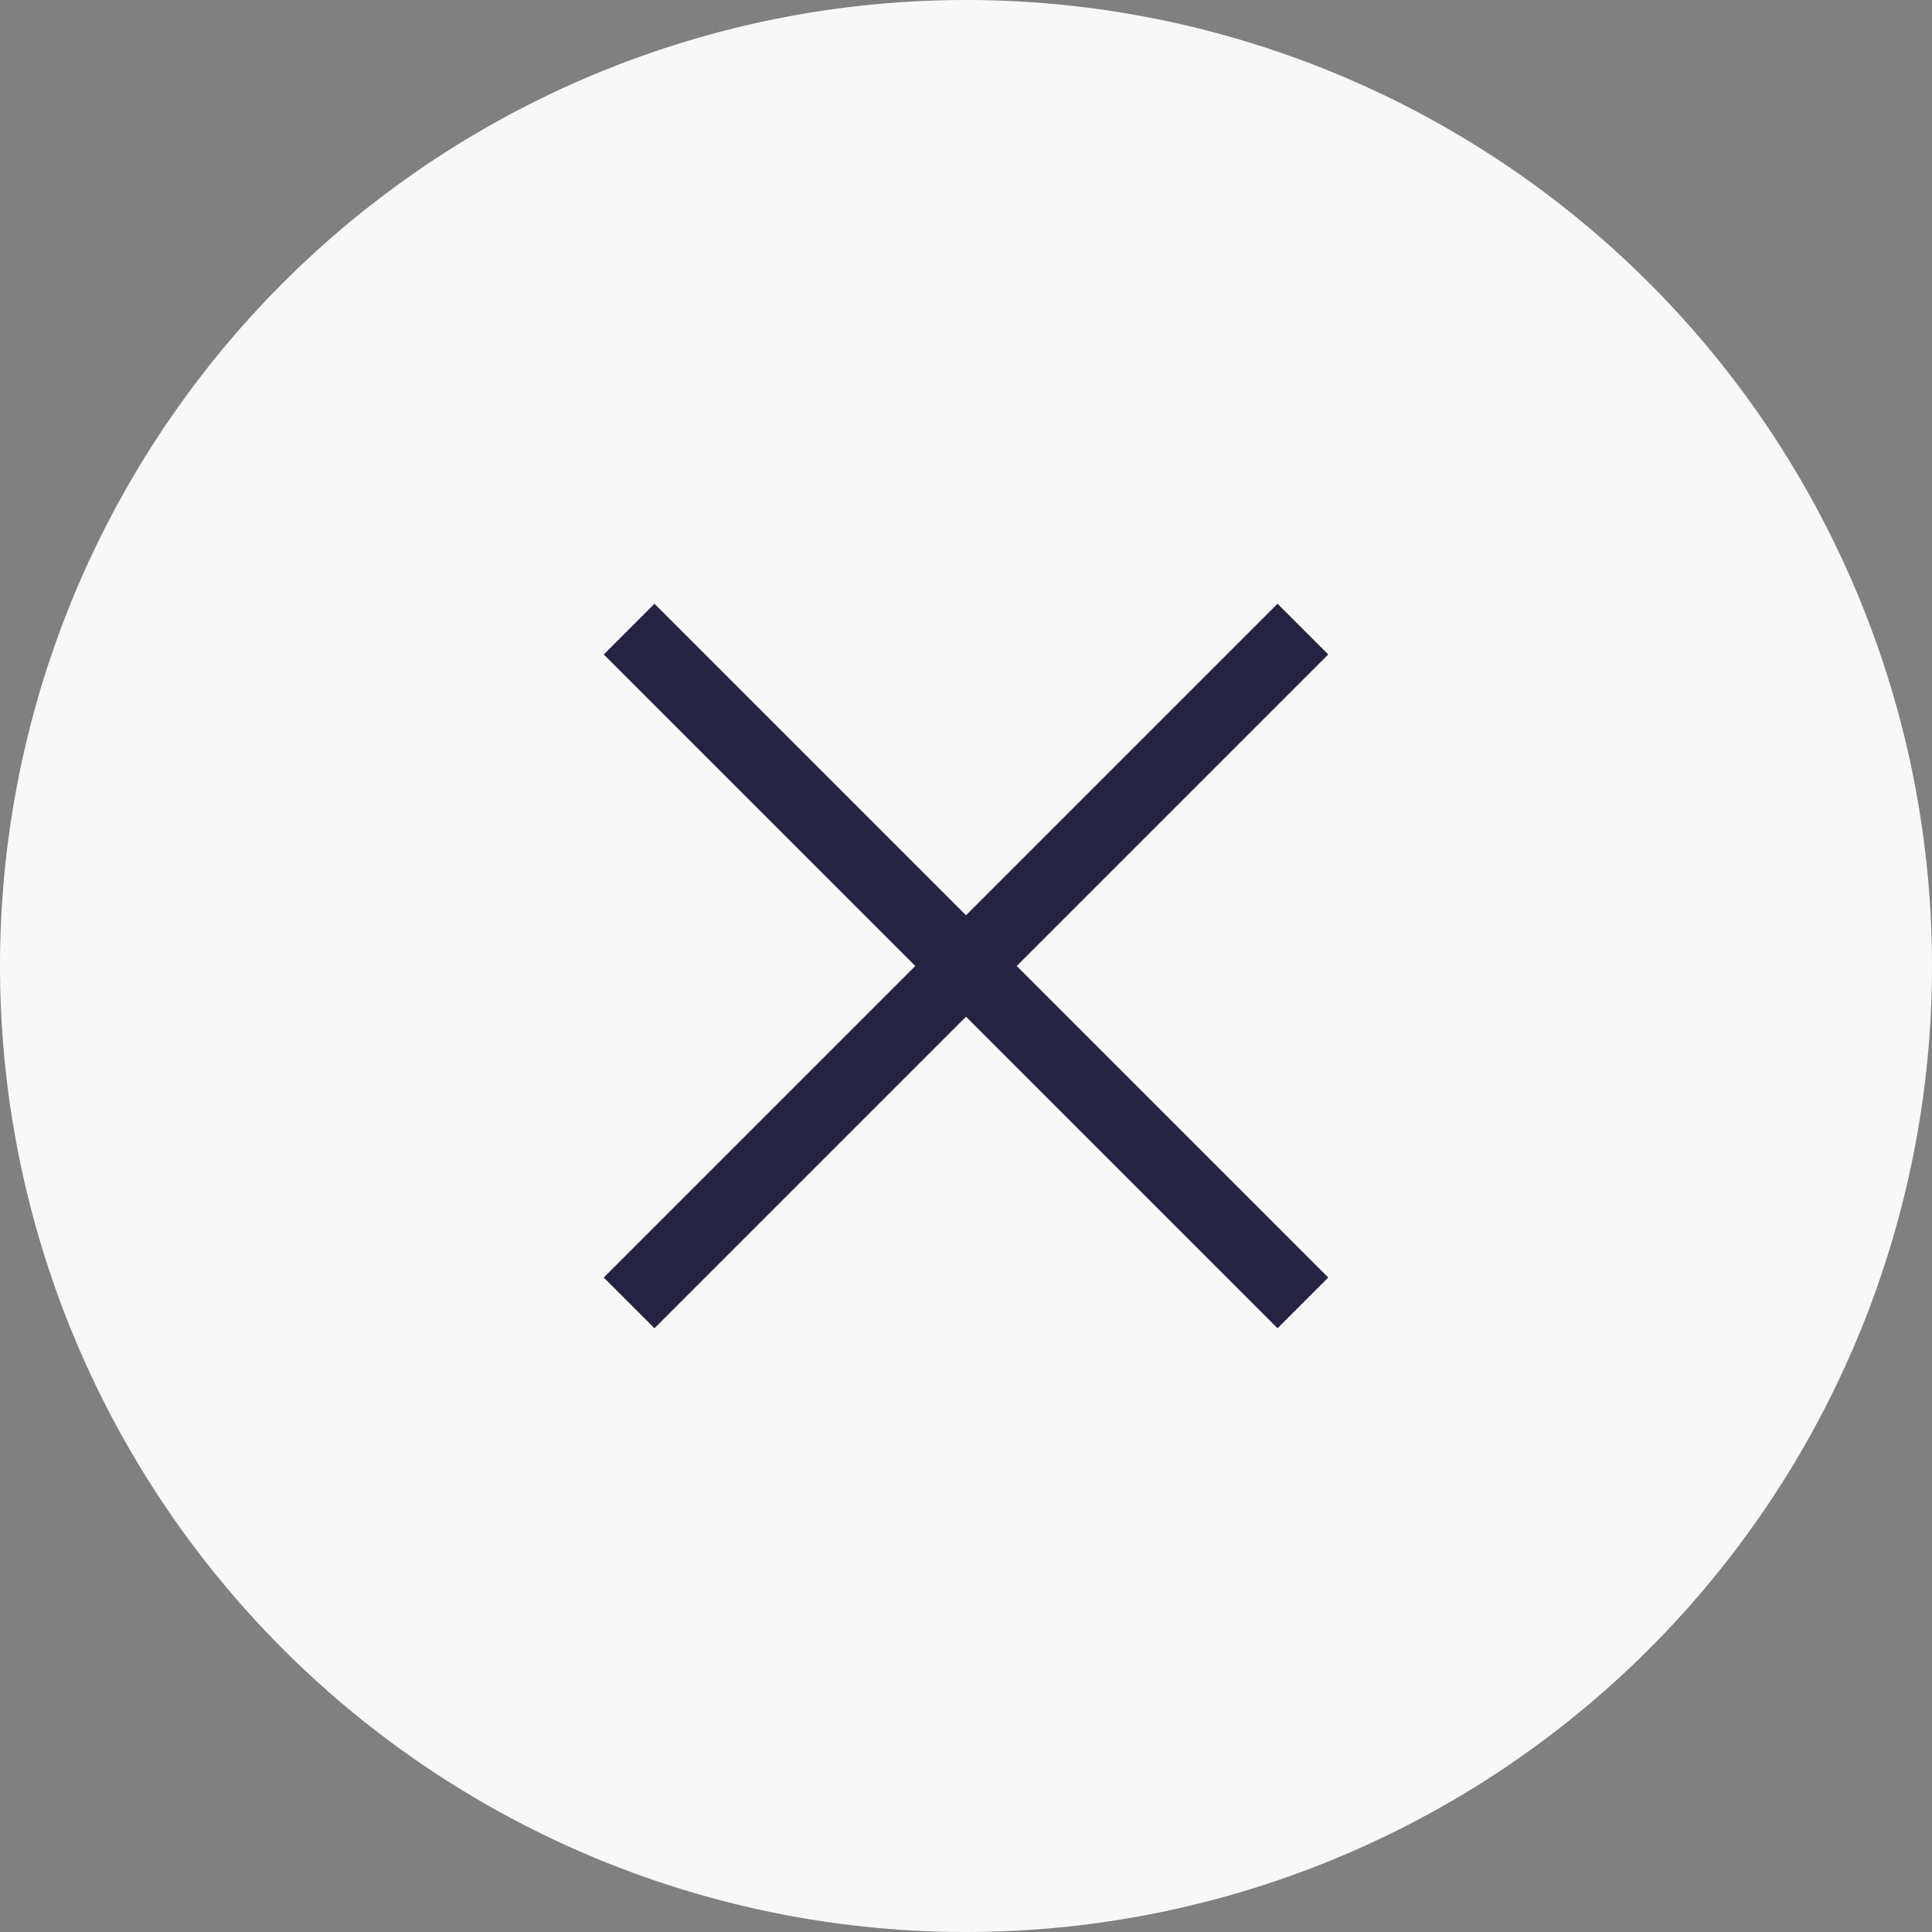
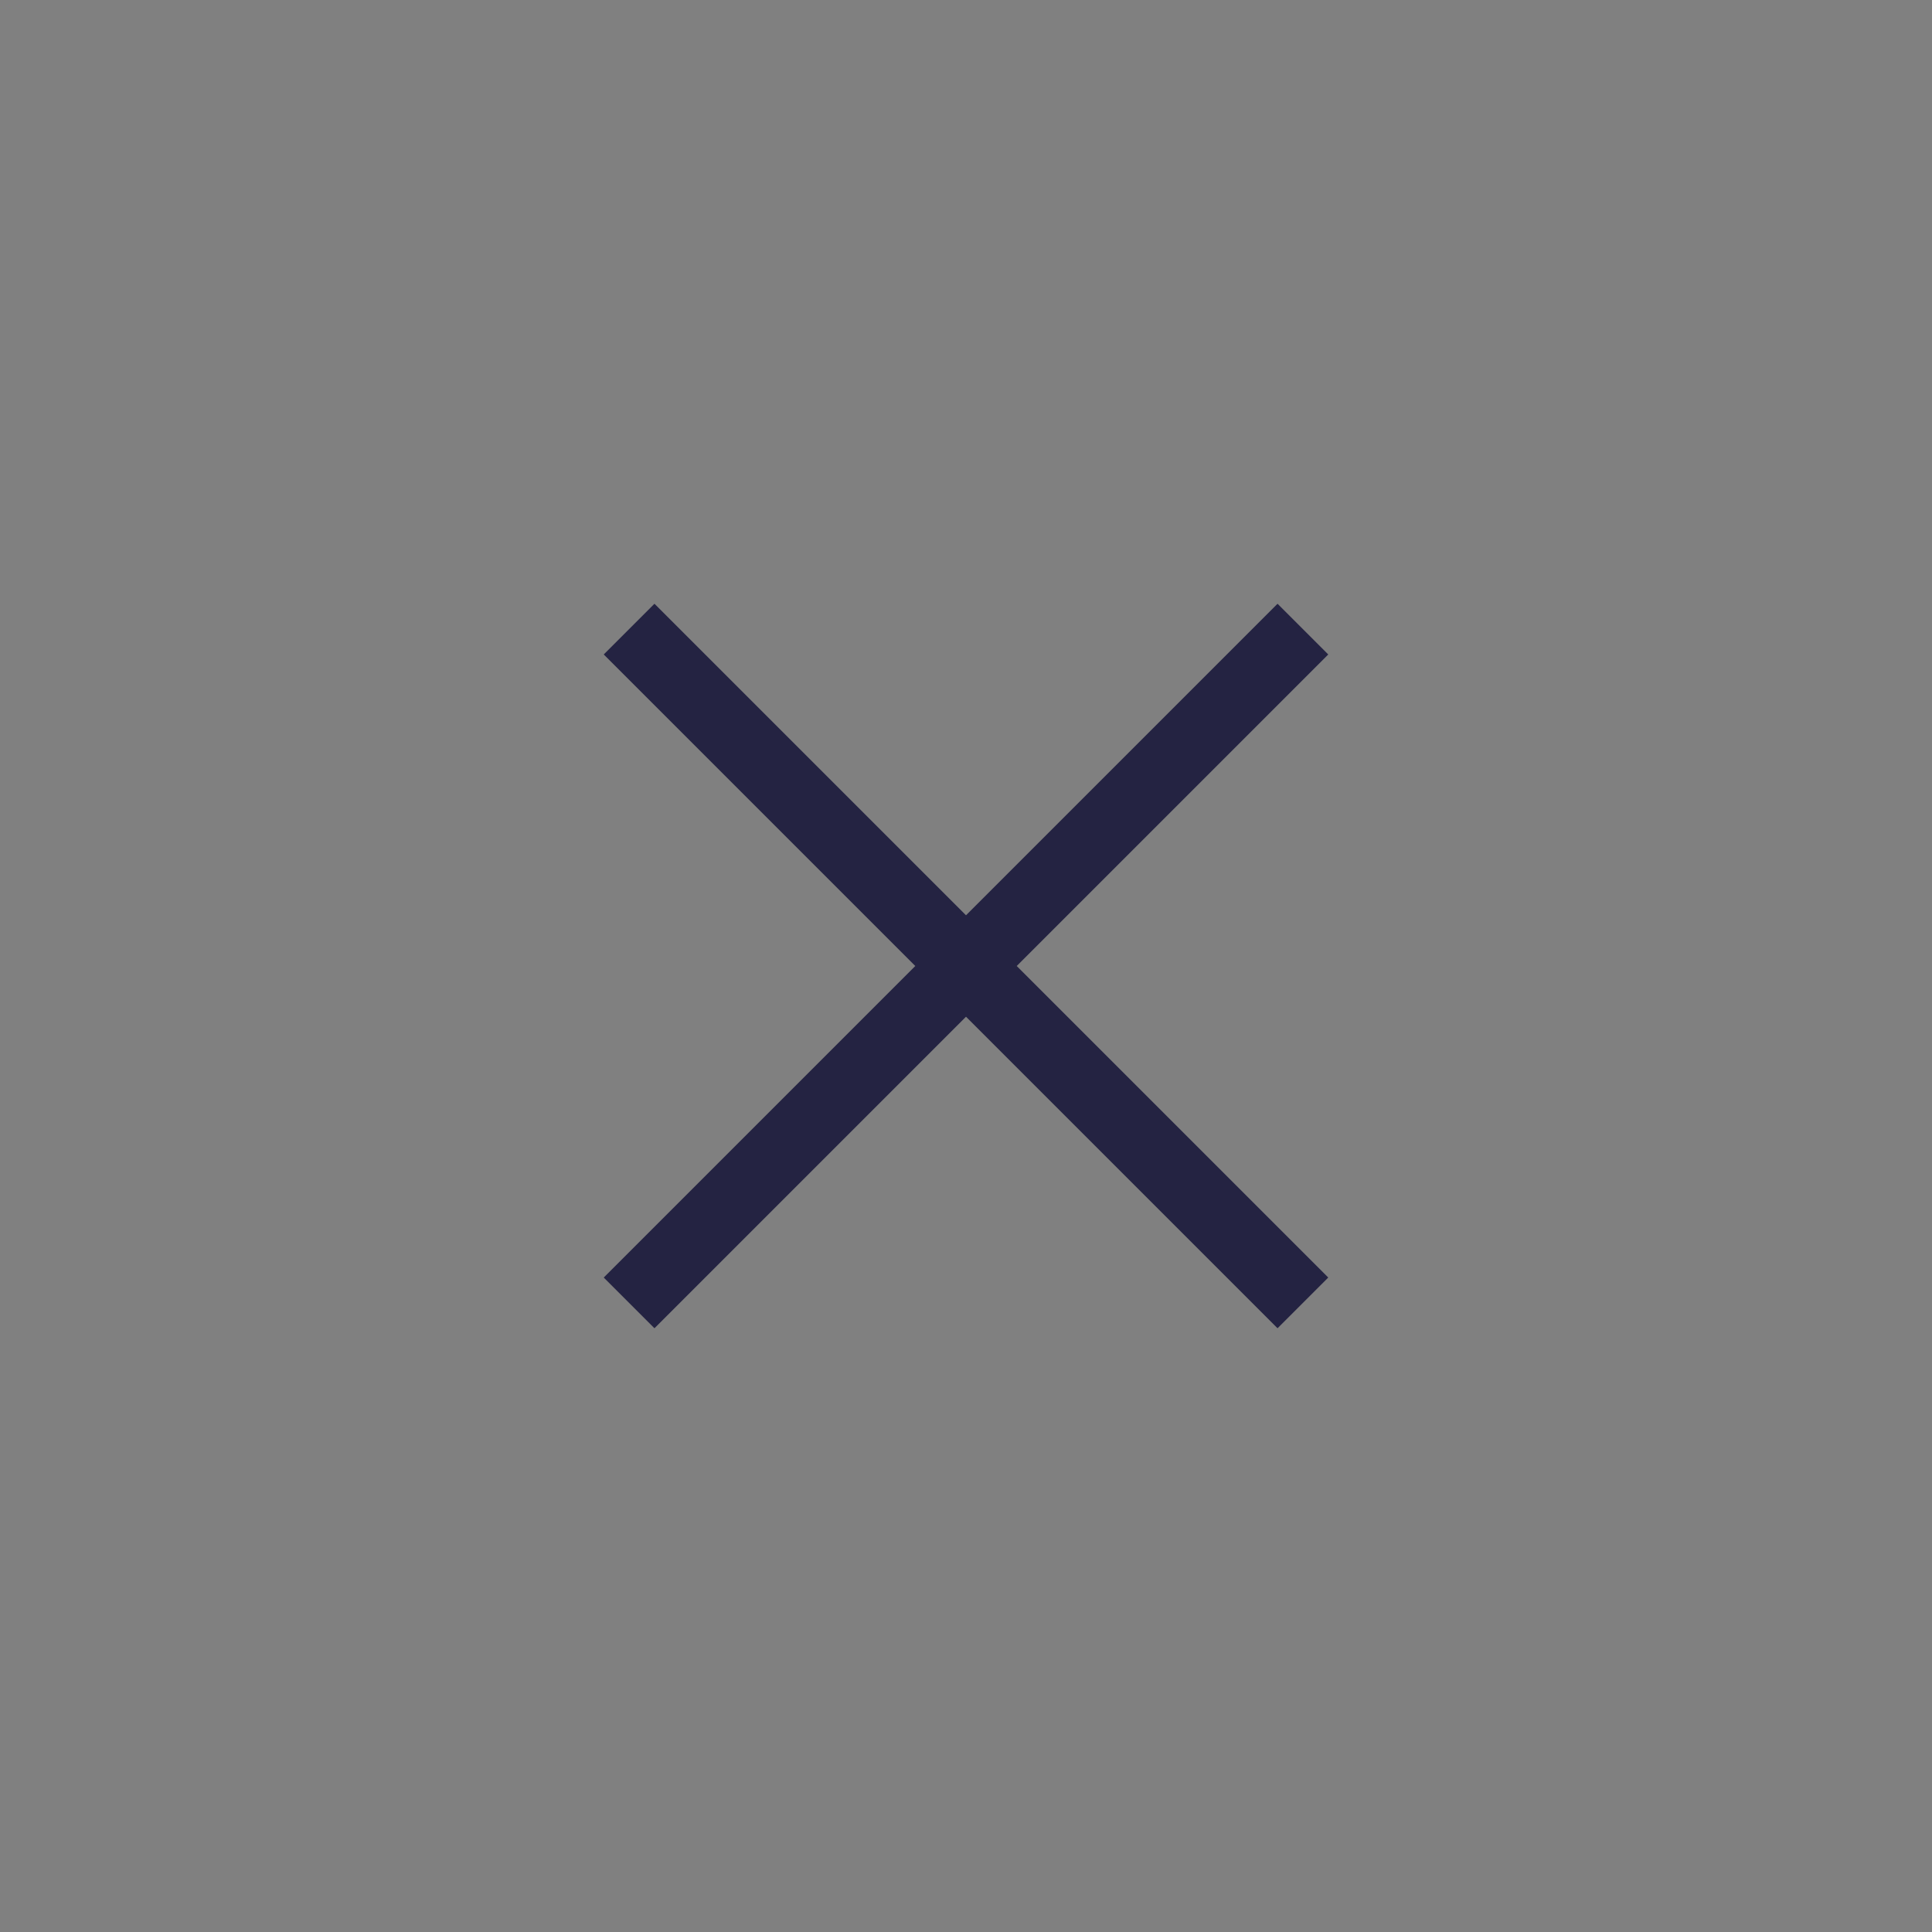
<svg xmlns="http://www.w3.org/2000/svg" width="32" height="32" viewBox="0 0 32 32">
  <rect x="0" y="0" width="32" height="32" fill="#808080" stroke="none" />
  <g id="Group_43716" data-name="Group 43716" transform="translate(-1115 -82)">
-     <path id="Path_44439" data-name="Path 44439" d="M16,0A16,16,0,1,1,0,16,16,16,0,0,1,16,0Z" transform="translate(1115 82)" fill="#f8f8f8" />
    <g id="Asset_1" data-name="Asset 1" transform="translate(1125 92)">
      <g id="Layer_1" data-name="Layer 1">
        <path id="Path_19660" data-name="Path 19660" d="M6.84,6,12,11.16l-.84.84L6,6.84.84,12,0,11.16,5.16,6,0,.84.84,0,6,5.16,11.16,0,12,.84Z" fill="#242342" />
      </g>
    </g>
  </g>
</svg>